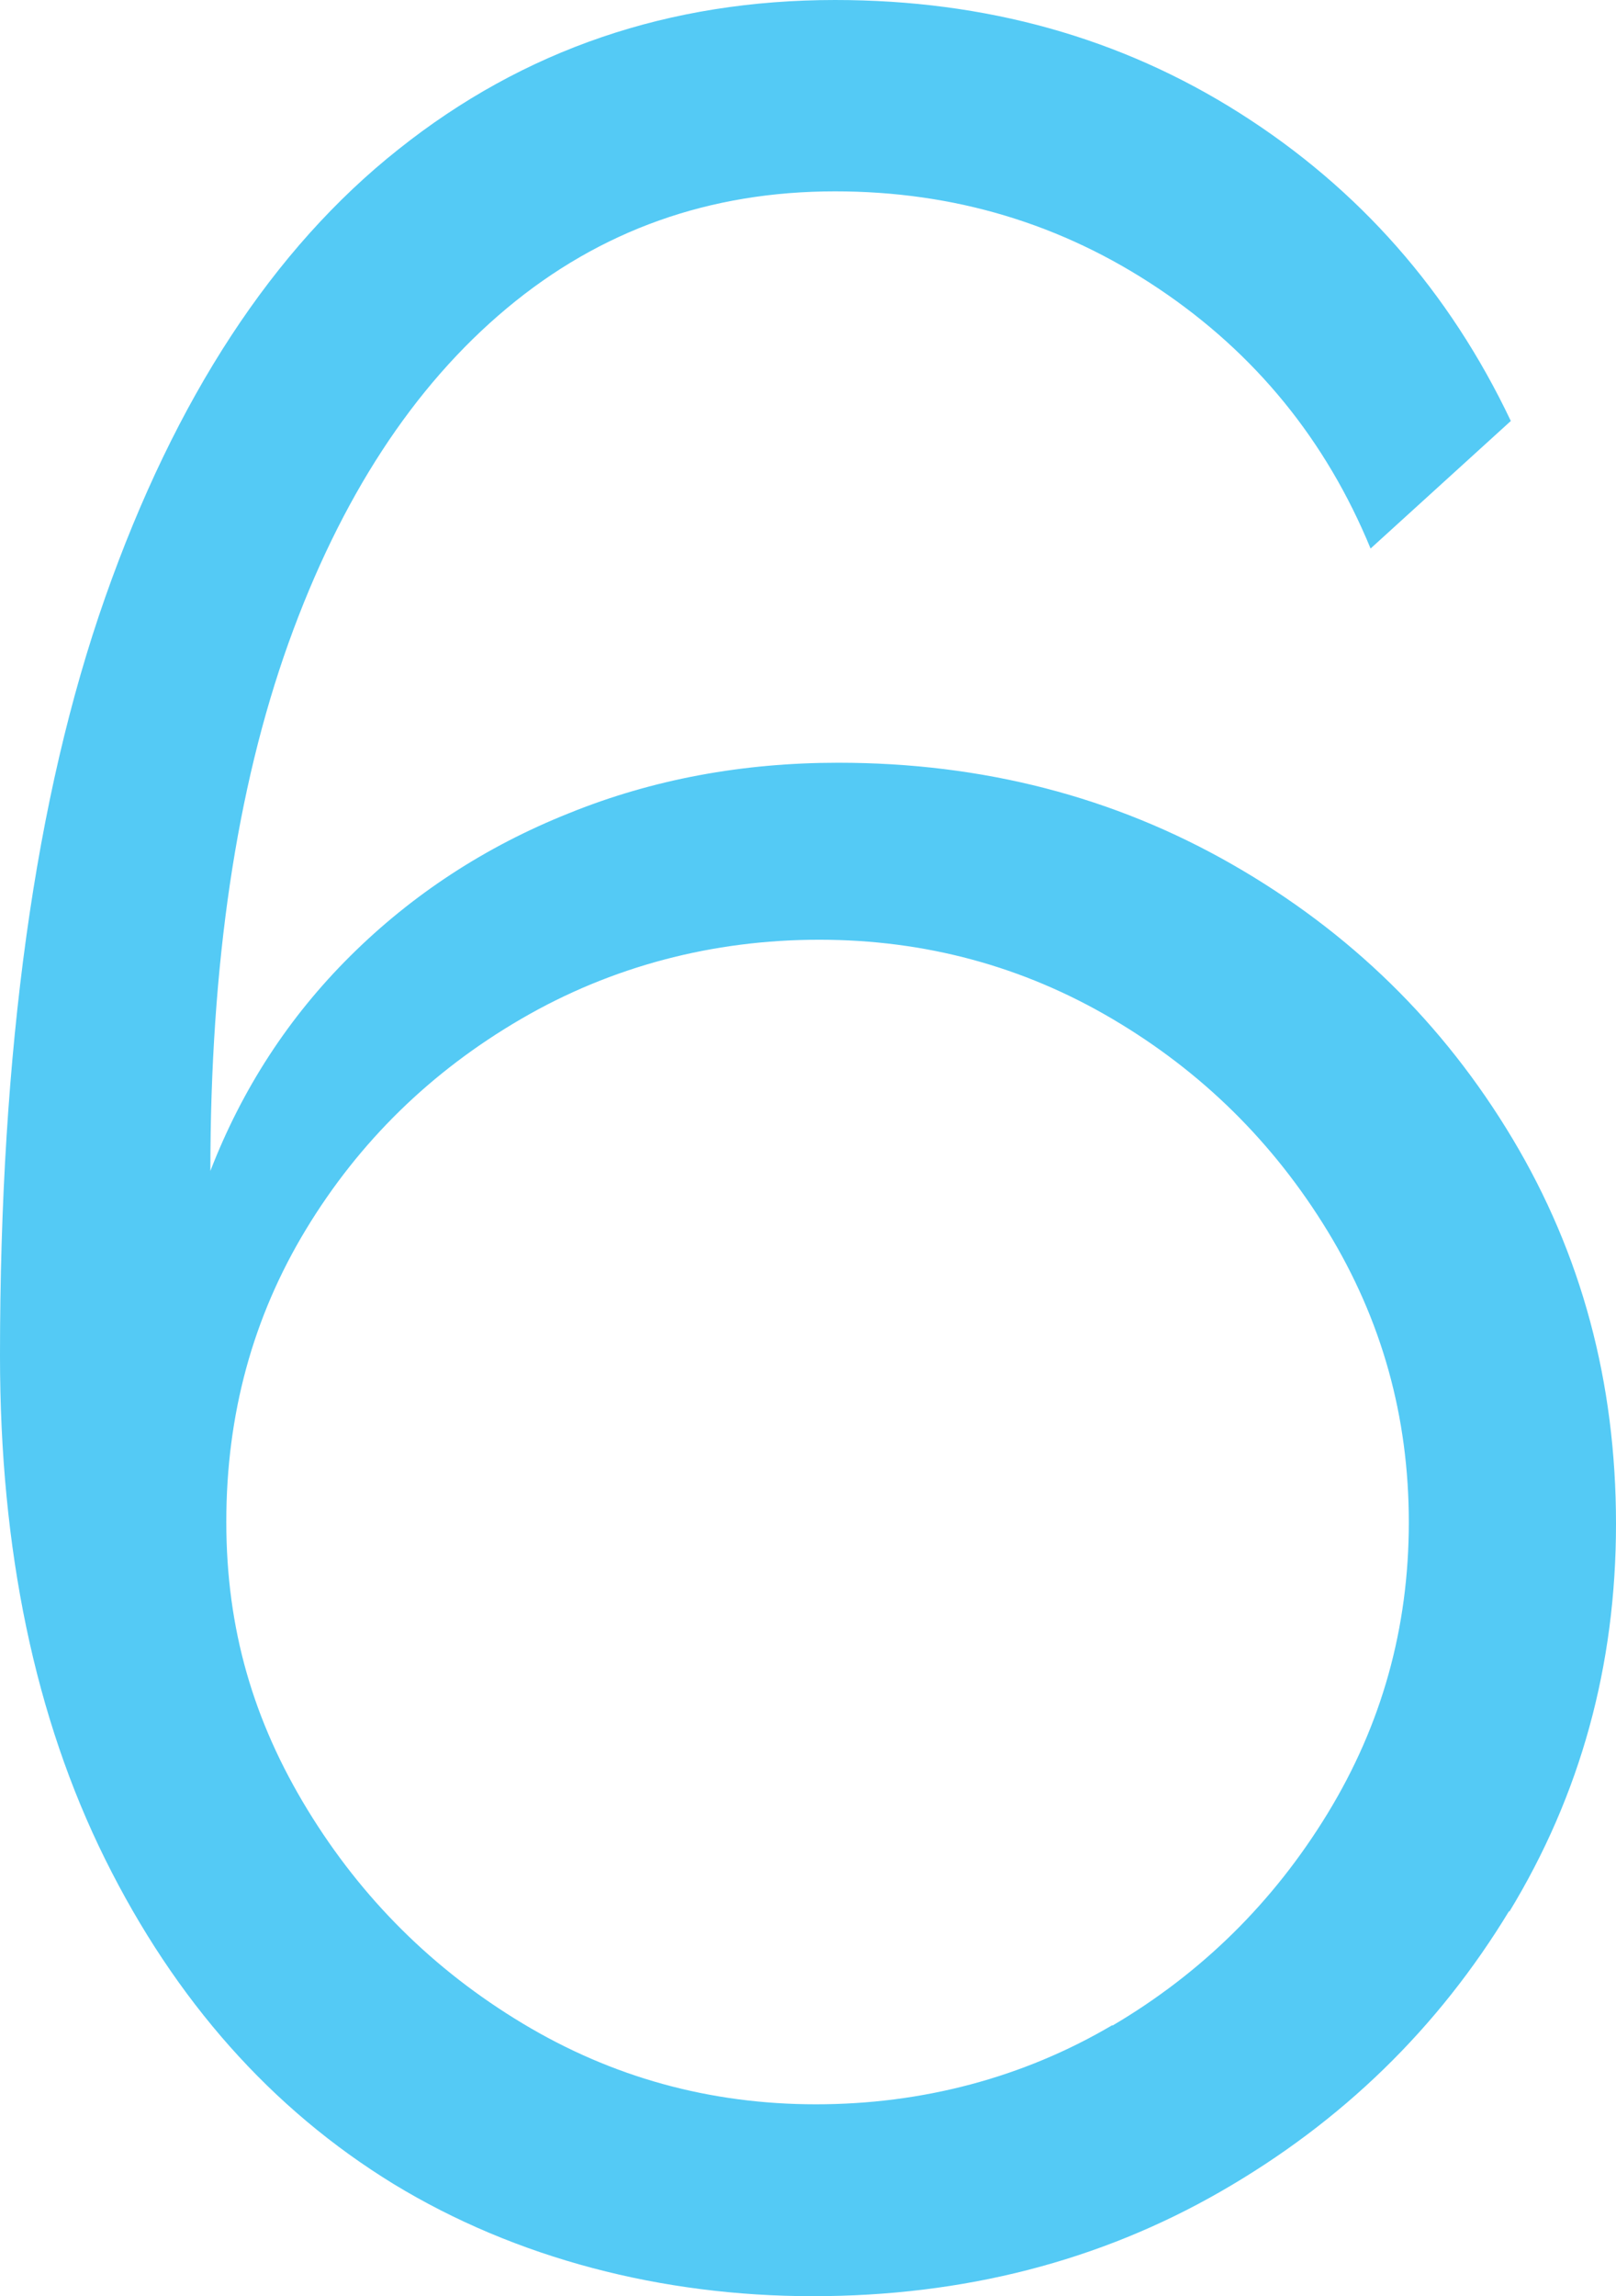
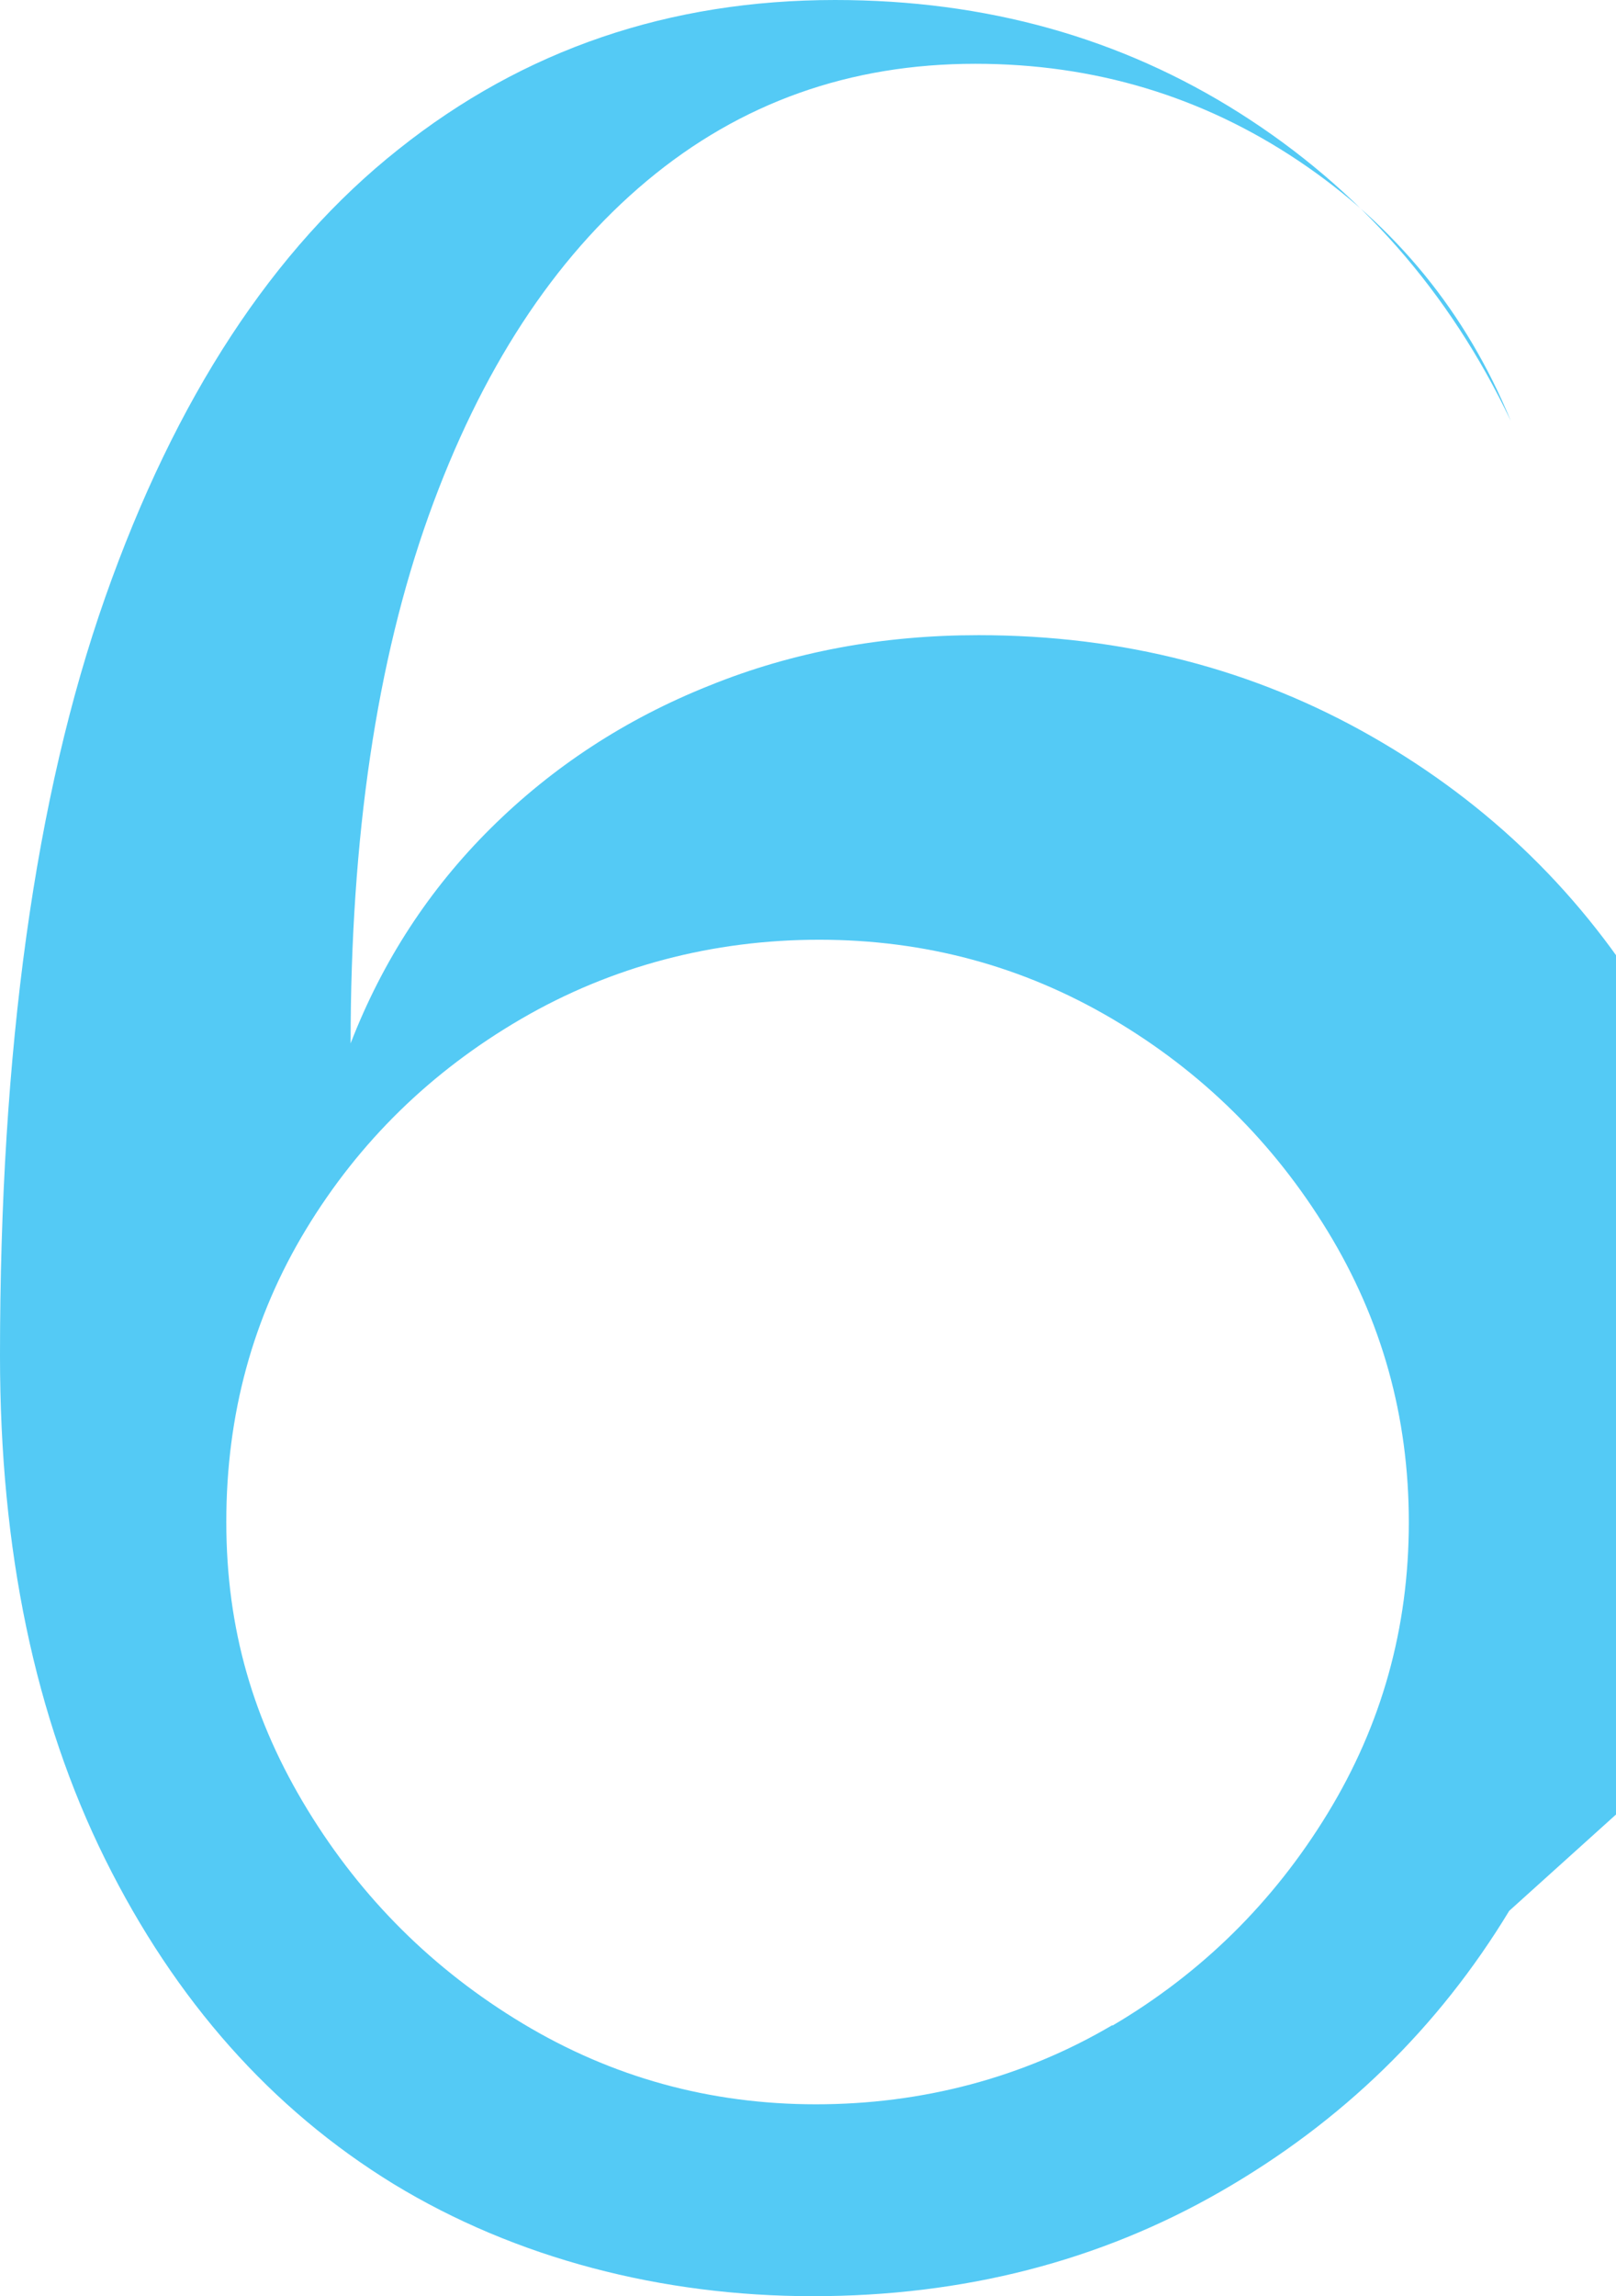
<svg xmlns="http://www.w3.org/2000/svg" id="Layer_1" width="30.42" height="43.2" viewBox="0 0 30.42 43.2">
  <defs>
    <style>
      .cls-1 {
        fill: #54caf5;
      }
    </style>
  </defs>
-   <path class="cls-1" d="M28.41,35.95c-1.34,2.21-3.15,3.97-5.43,5.28-2.28,1.31-4.84,1.97-7.68,1.97s-5.59-.71-7.89-2.11c-2.3-1.41-4.11-3.45-5.43-6.11-1.32-2.66-1.98-5.82-1.98-9.47,0-5.76.66-10.52,1.98-14.27,1.32-3.75,3.16-6.56,5.52-8.43C9.86.93,12.6,0,15.72,0c2.84,0,5.38.71,7.62,2.13,2.24,1.42,3.94,3.35,5.1,5.79l-2.64,2.4c-.84-2.04-2.17-3.67-3.99-4.89-1.82-1.22-3.85-1.83-6.09-1.83-2.36,0-4.42.73-6.18,2.2-1.76,1.47-3.13,3.57-4.11,6.3-.98,2.74-1.47,6.04-1.47,9.93.6-1.55,1.48-2.9,2.64-4.05,1.16-1.15,2.53-2.05,4.11-2.68,1.58-.64,3.27-.95,5.07-.95,2.72,0,5.19.64,7.41,1.91,2.22,1.27,3.98,2.99,5.28,5.16,1.3,2.17,1.95,4.58,1.95,7.25s-.67,5.1-2.01,7.3ZM20.94,38.11c1.68-.99,3.03-2.32,4.05-3.99,1.02-1.67,1.53-3.49,1.53-5.48s-.51-3.81-1.53-5.48c-1.02-1.67-2.37-3-4.05-3.99-1.68-.99-3.52-1.49-5.52-1.49s-3.91.5-5.61,1.49c-1.7.99-3.05,2.31-4.05,3.96-1,1.65-1.5,3.48-1.5,5.5s.51,3.75,1.53,5.42c1.02,1.67,2.37,3.01,4.05,4.02,1.68,1.01,3.52,1.52,5.52,1.52s3.9-.5,5.58-1.49Z" />
+   <path class="cls-1" d="M28.41,35.95c-1.34,2.21-3.15,3.97-5.43,5.28-2.28,1.31-4.84,1.97-7.68,1.97s-5.59-.71-7.89-2.11c-2.3-1.41-4.11-3.45-5.43-6.11-1.32-2.66-1.98-5.82-1.98-9.47,0-5.76.66-10.52,1.98-14.27,1.32-3.75,3.16-6.56,5.52-8.43C9.86.93,12.6,0,15.72,0c2.84,0,5.38.71,7.62,2.13,2.24,1.42,3.94,3.35,5.1,5.79c-.84-2.04-2.17-3.67-3.99-4.89-1.82-1.22-3.85-1.83-6.09-1.83-2.36,0-4.42.73-6.18,2.2-1.76,1.47-3.13,3.57-4.11,6.3-.98,2.74-1.47,6.04-1.47,9.93.6-1.55,1.48-2.9,2.64-4.05,1.16-1.15,2.53-2.05,4.11-2.68,1.58-.64,3.27-.95,5.07-.95,2.72,0,5.19.64,7.41,1.91,2.22,1.27,3.98,2.99,5.28,5.16,1.3,2.17,1.95,4.58,1.95,7.25s-.67,5.1-2.01,7.3ZM20.94,38.11c1.68-.99,3.03-2.32,4.05-3.99,1.02-1.67,1.53-3.49,1.53-5.48s-.51-3.81-1.53-5.48c-1.02-1.67-2.37-3-4.05-3.99-1.68-.99-3.52-1.49-5.52-1.49s-3.91.5-5.61,1.49c-1.7.99-3.05,2.31-4.05,3.96-1,1.65-1.5,3.48-1.5,5.5s.51,3.75,1.53,5.42c1.02,1.67,2.37,3.01,4.05,4.02,1.68,1.01,3.52,1.52,5.52,1.52s3.9-.5,5.58-1.49Z" />
</svg>